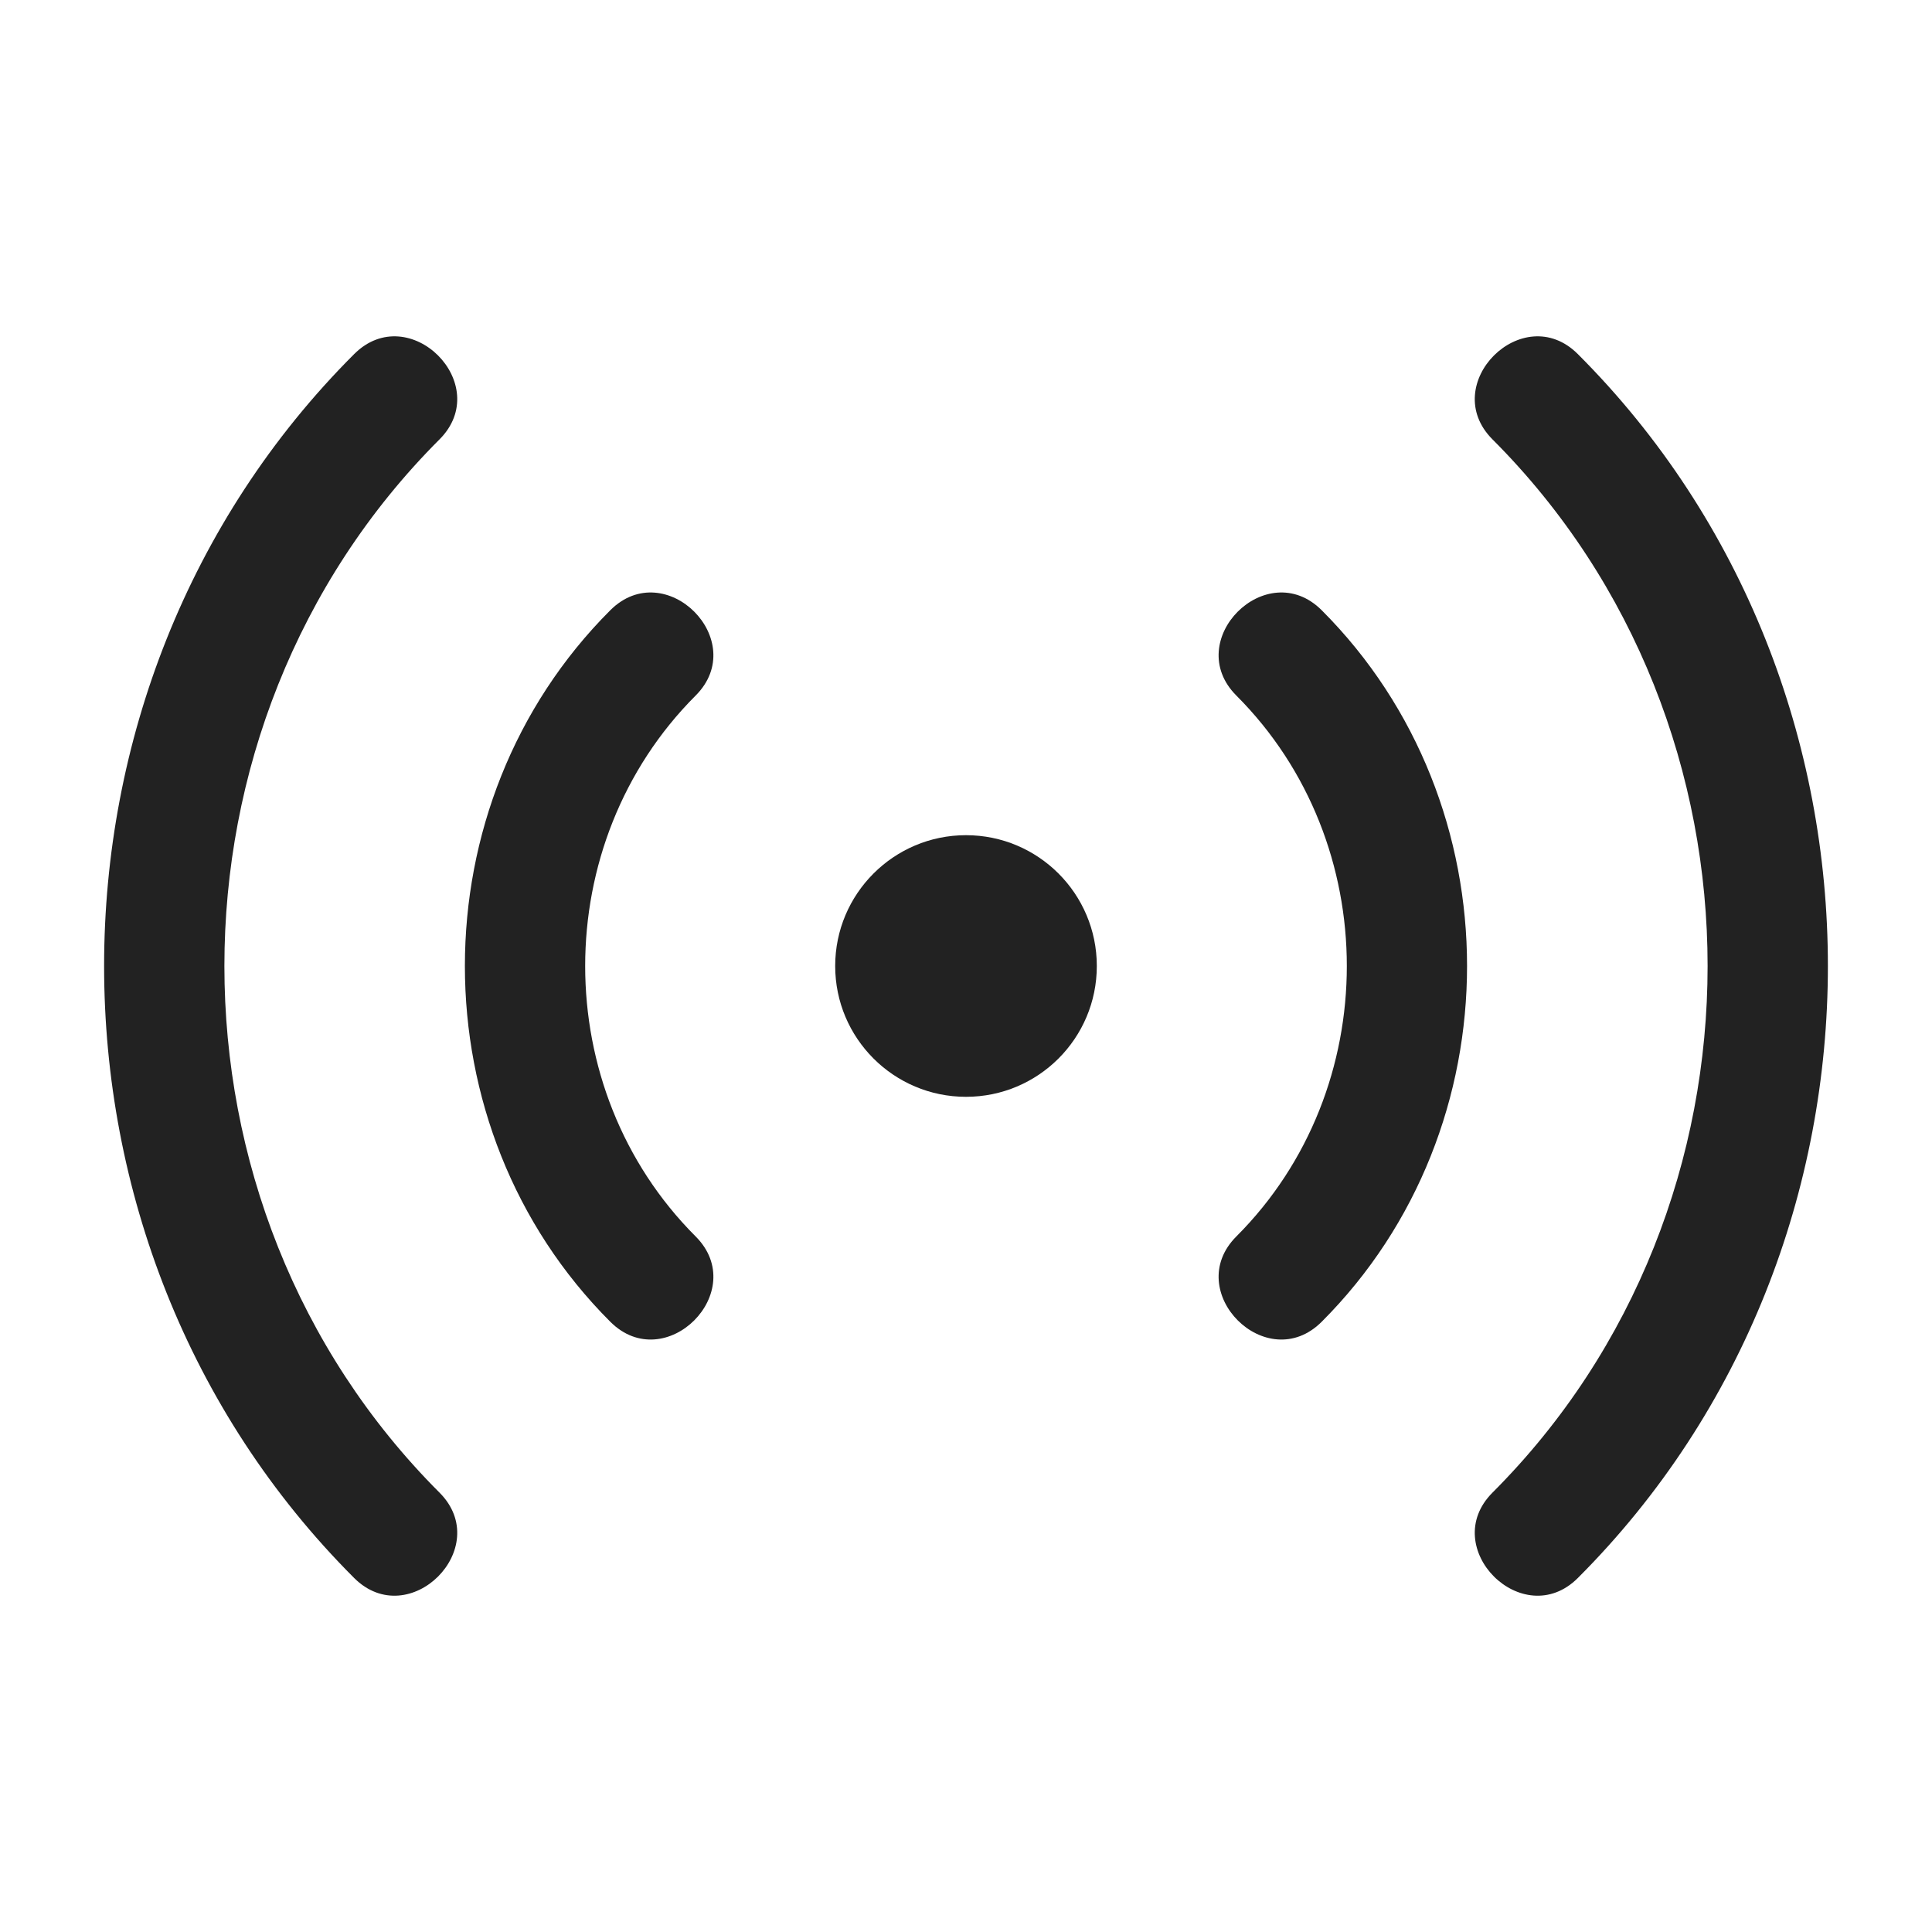
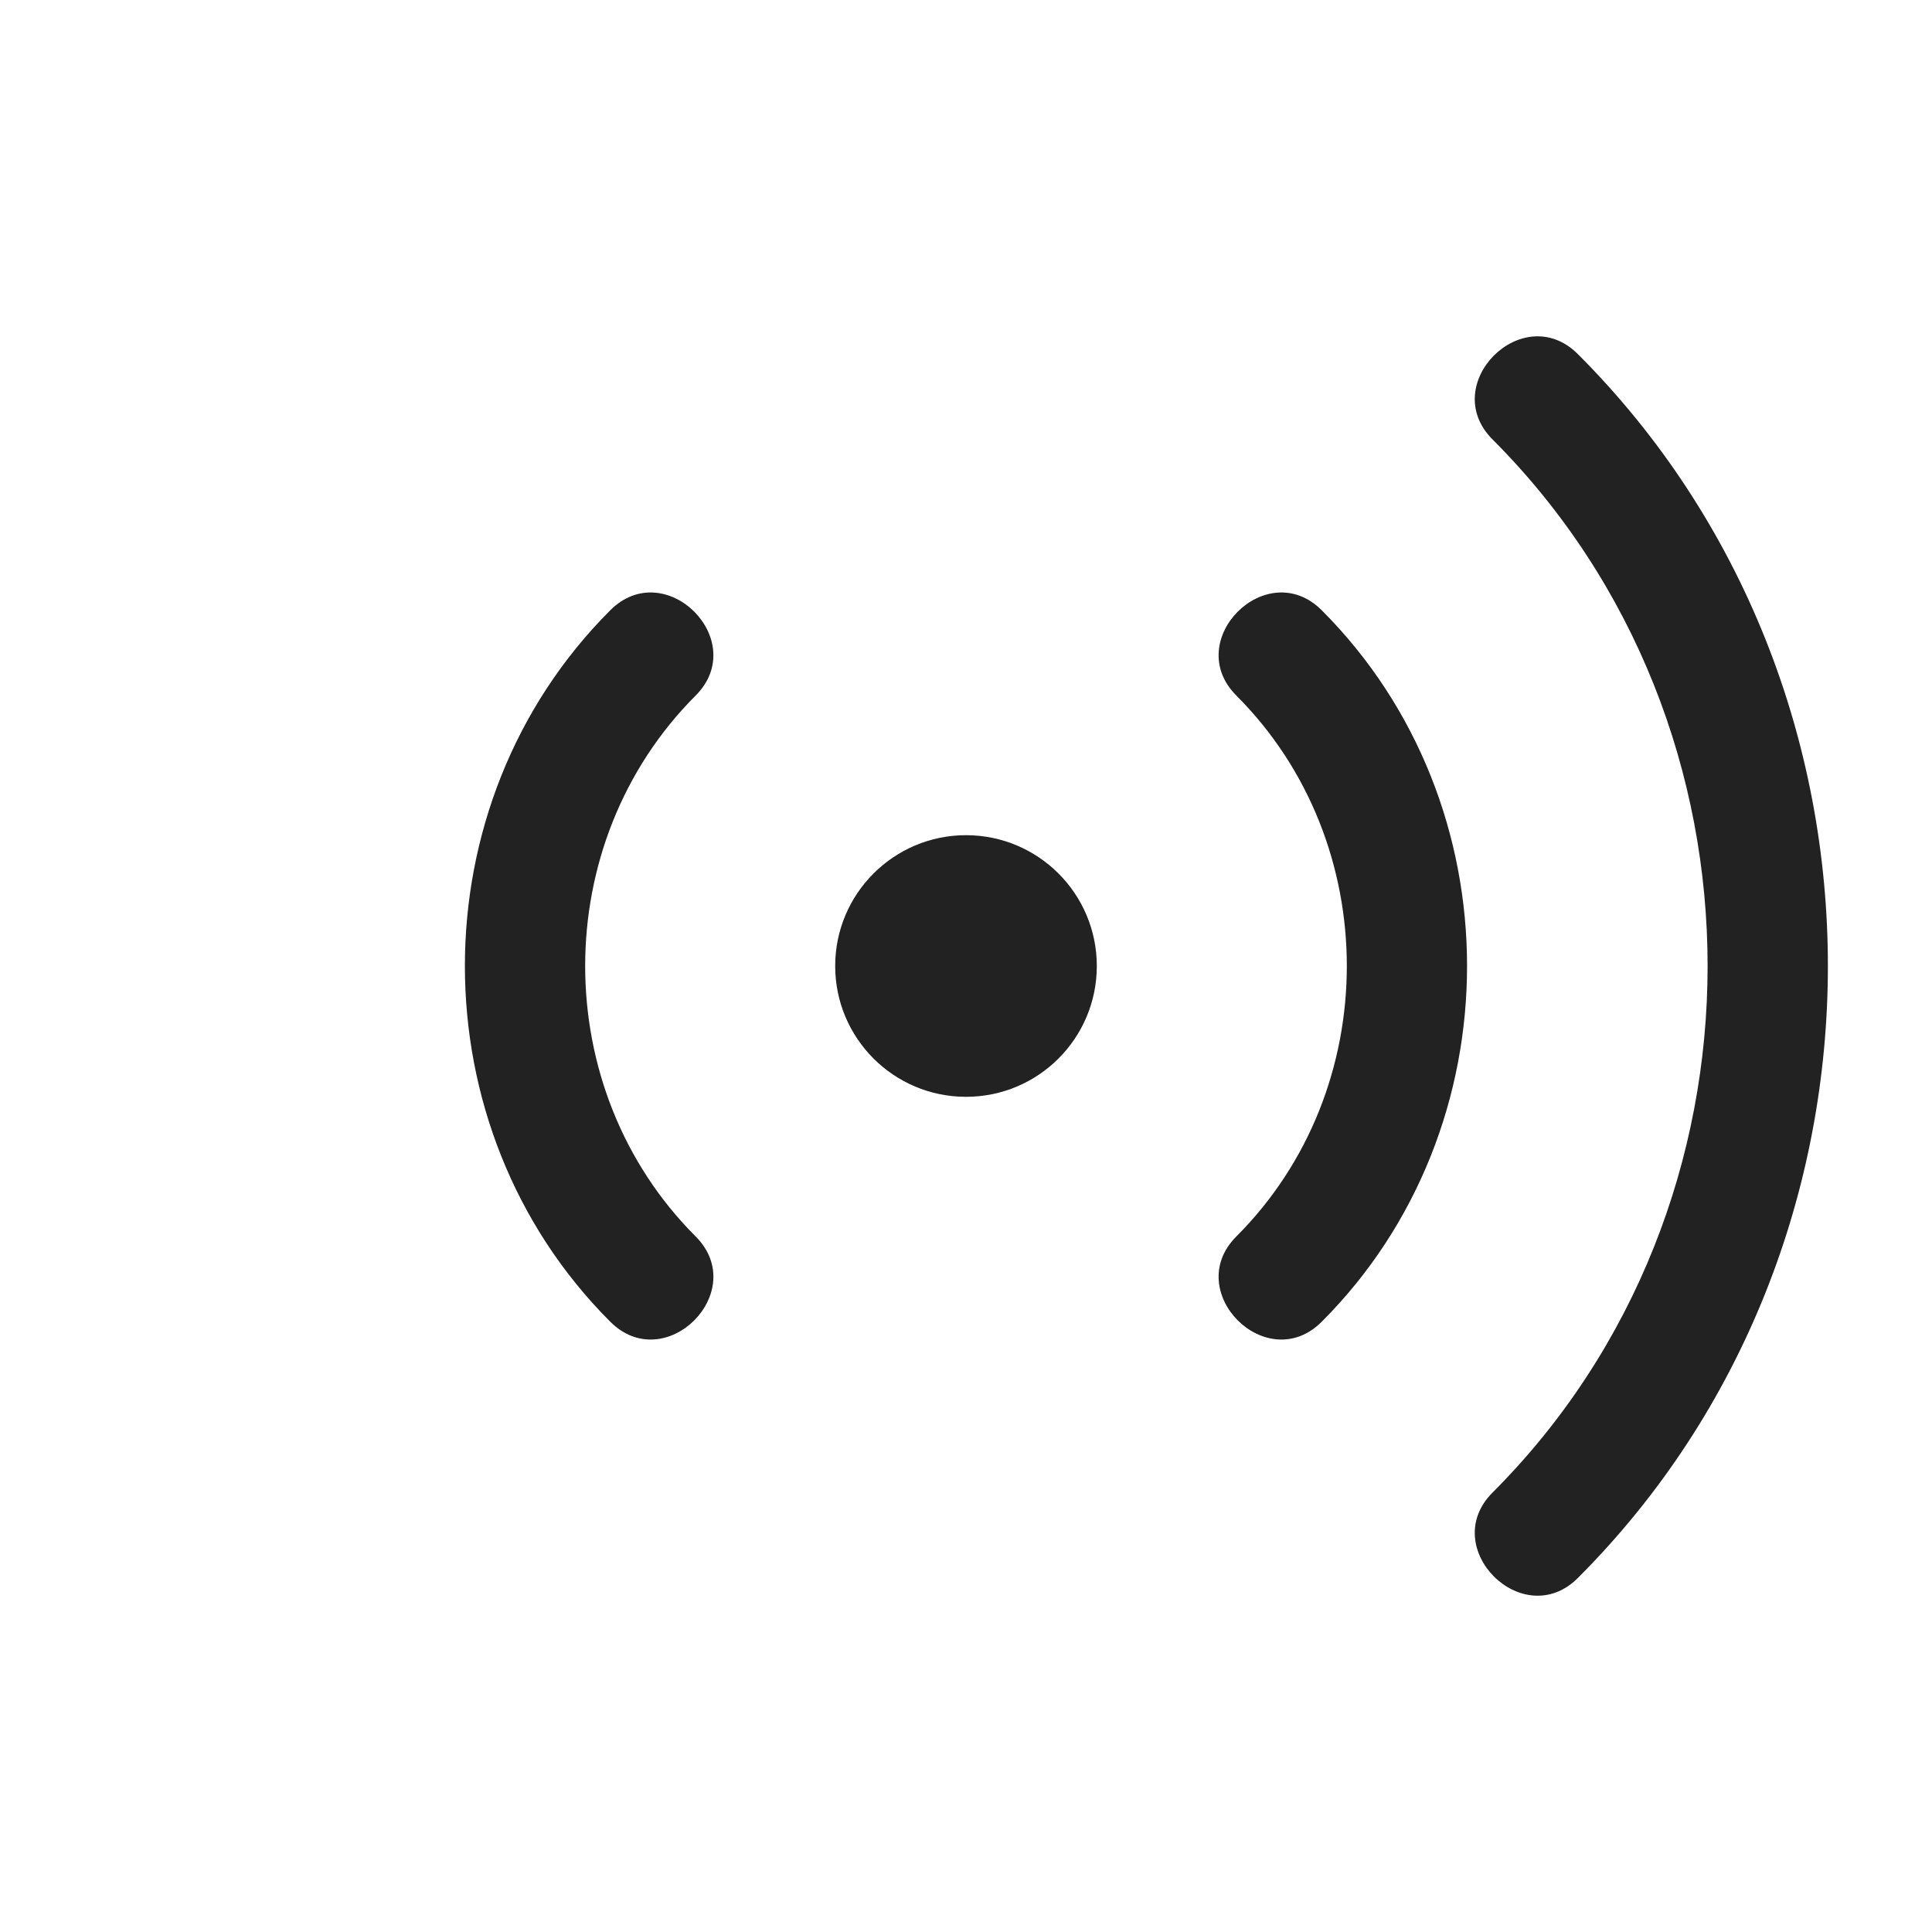
<svg xmlns="http://www.w3.org/2000/svg" width="24" height="24" viewBox="0 0 24 24" fill="none">
-   <path d="M5.459 5.459C6.143 4.775 5.083 3.715 4.399 4.399C0.258 8.539 0.258 15.461 4.399 19.602C5.083 20.285 6.143 19.225 5.459 18.541C1.897 14.978 1.897 9.022 5.459 5.459Z" fill="#222222" />
  <path d="M18.541 5.459C17.857 4.775 18.918 3.715 19.601 4.399C23.742 8.539 23.742 15.461 19.601 19.602C18.918 20.285 17.857 19.225 18.541 18.541C22.103 14.978 22.103 9.022 18.541 5.459Z" fill="#222222" />
  <path d="M15.359 8.641C17.188 10.471 17.188 13.53 15.359 15.359C14.675 16.043 15.735 17.104 16.419 16.419C18.826 14.012 18.826 9.988 16.419 7.581C15.735 6.897 14.675 7.957 15.359 8.641Z" fill="#222222" />
  <path d="M13.625 12C13.625 12.898 12.898 13.625 12 13.625C11.103 13.625 10.375 12.898 10.375 12C10.375 11.103 11.103 10.375 12 10.375C12.898 10.375 13.625 11.103 13.625 12Z" fill="#222222" />
  <path d="M8.641 8.641C6.812 10.471 6.812 13.53 8.641 15.359C9.325 16.043 8.265 17.104 7.581 16.419C5.173 14.012 5.173 9.988 7.581 7.581C8.265 6.897 9.325 7.957 8.641 8.641Z" fill="#222222" />
</svg>